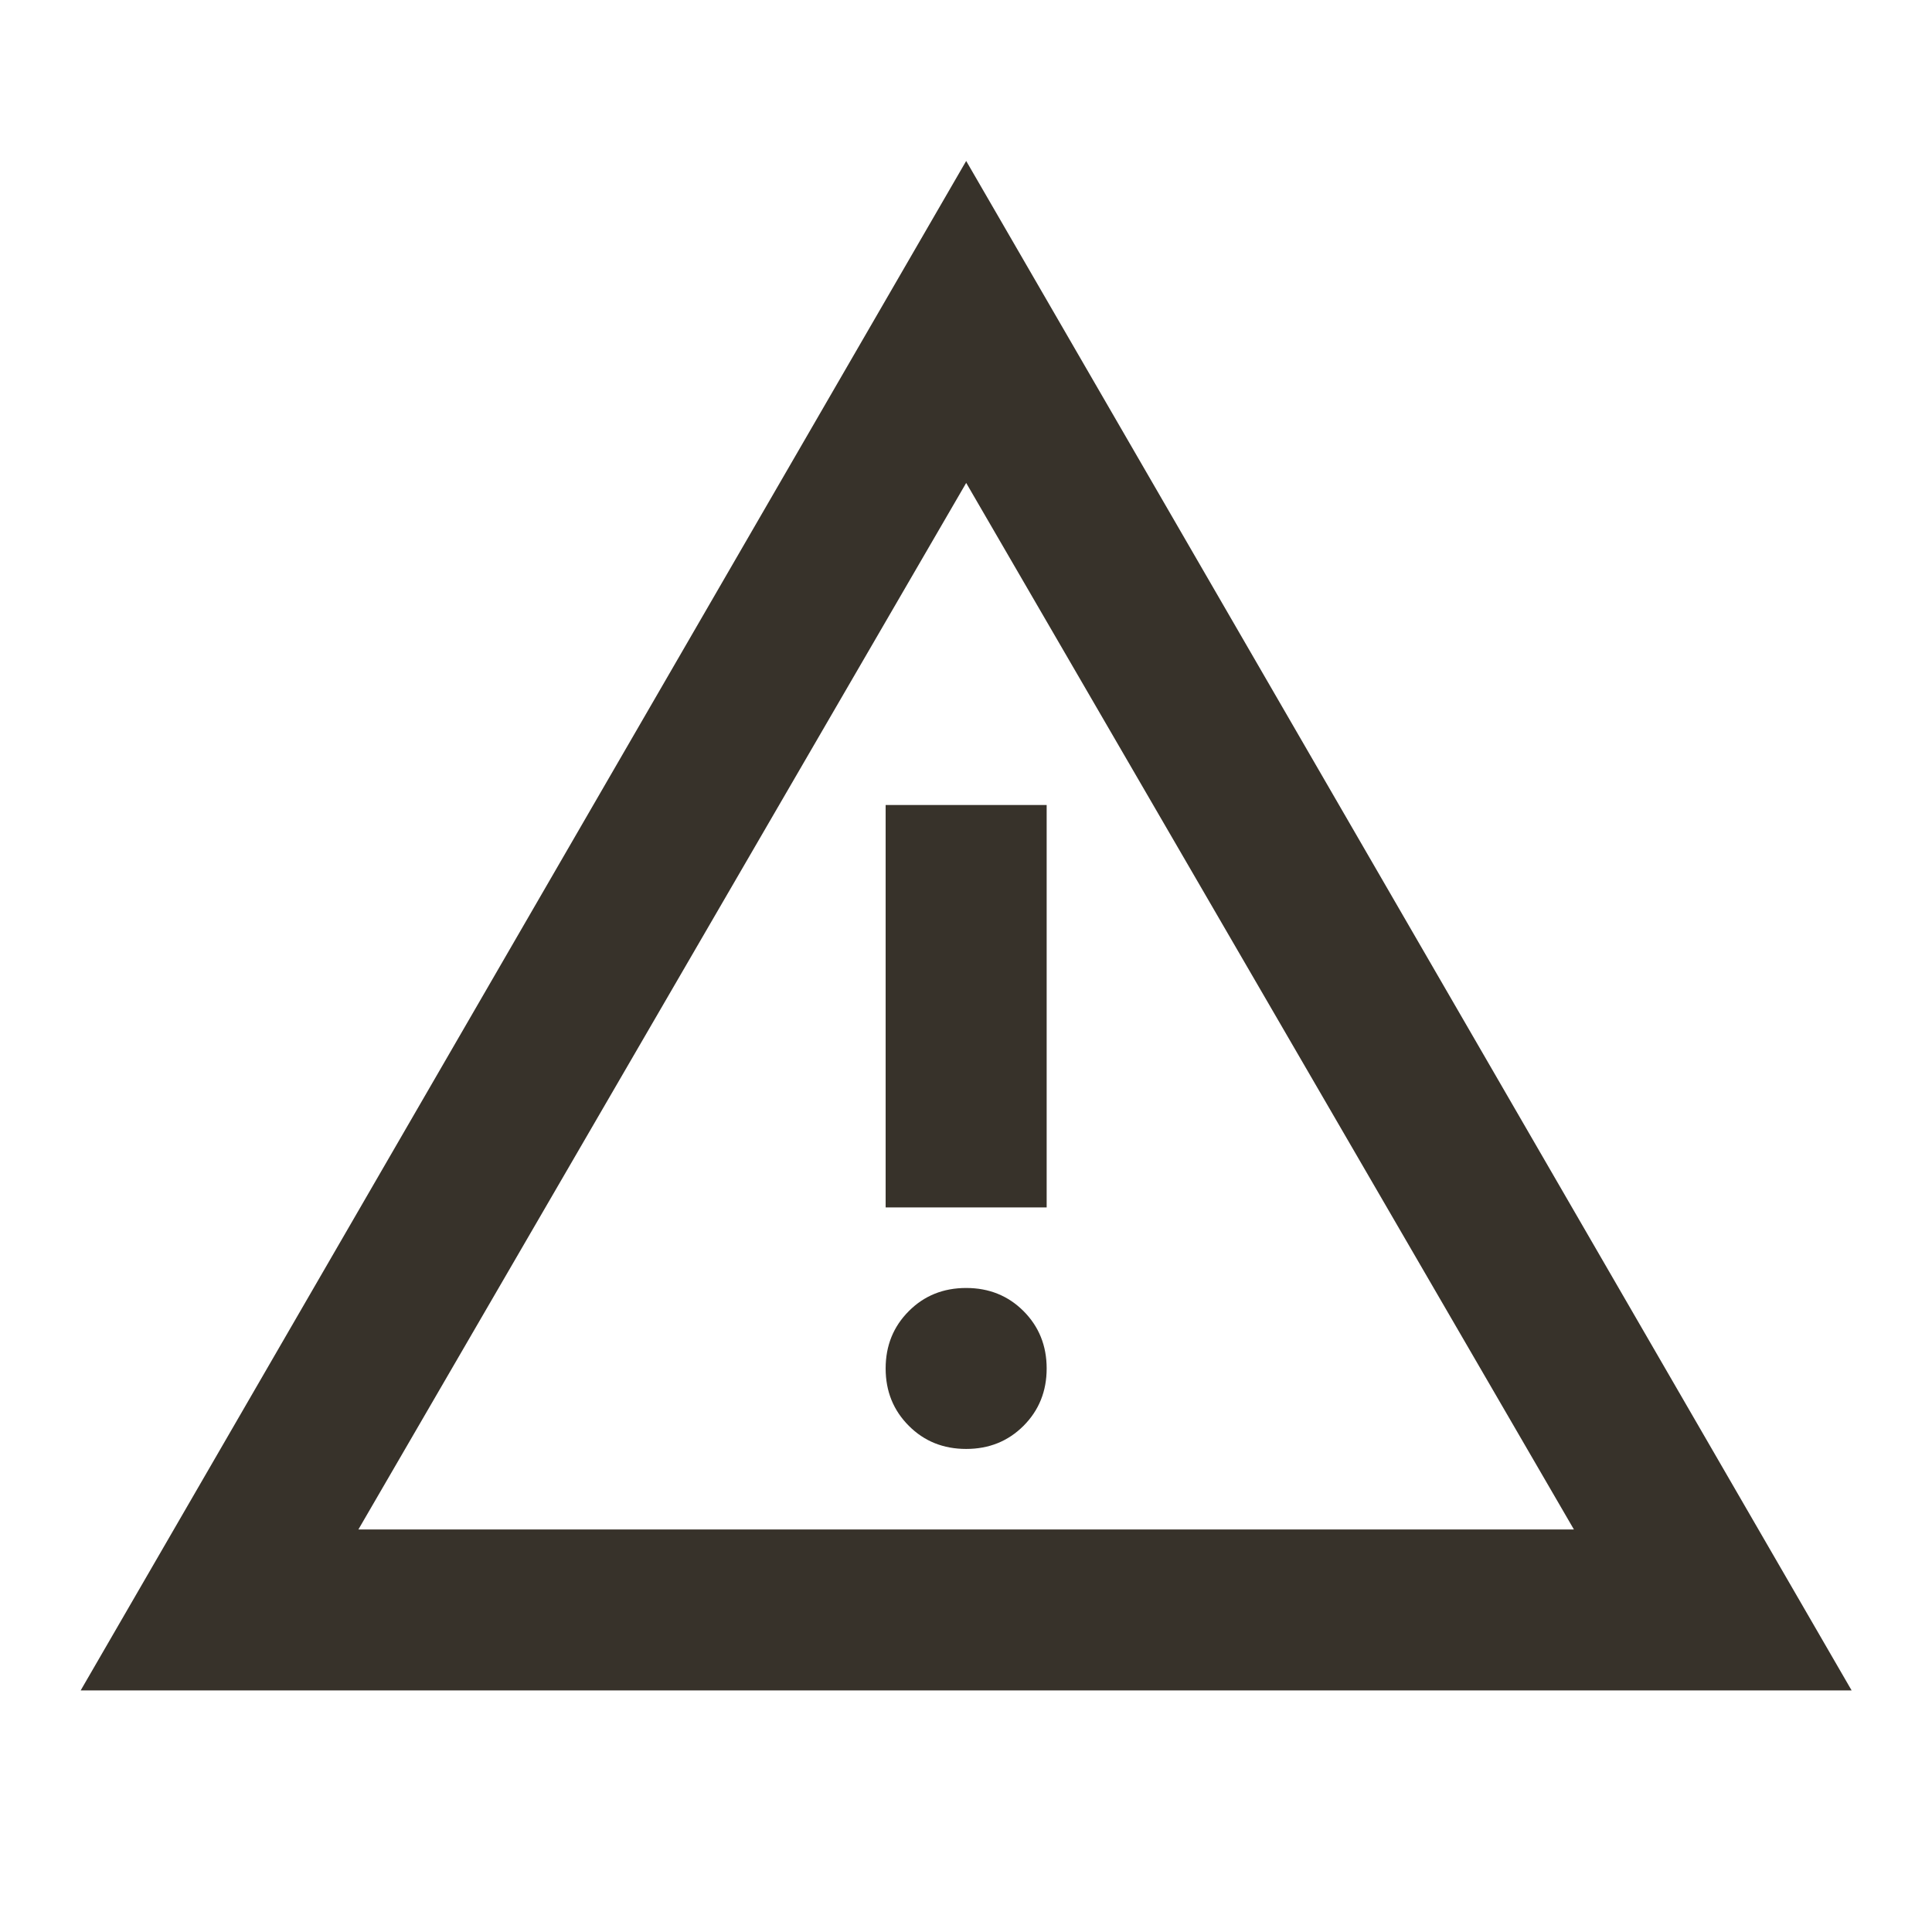
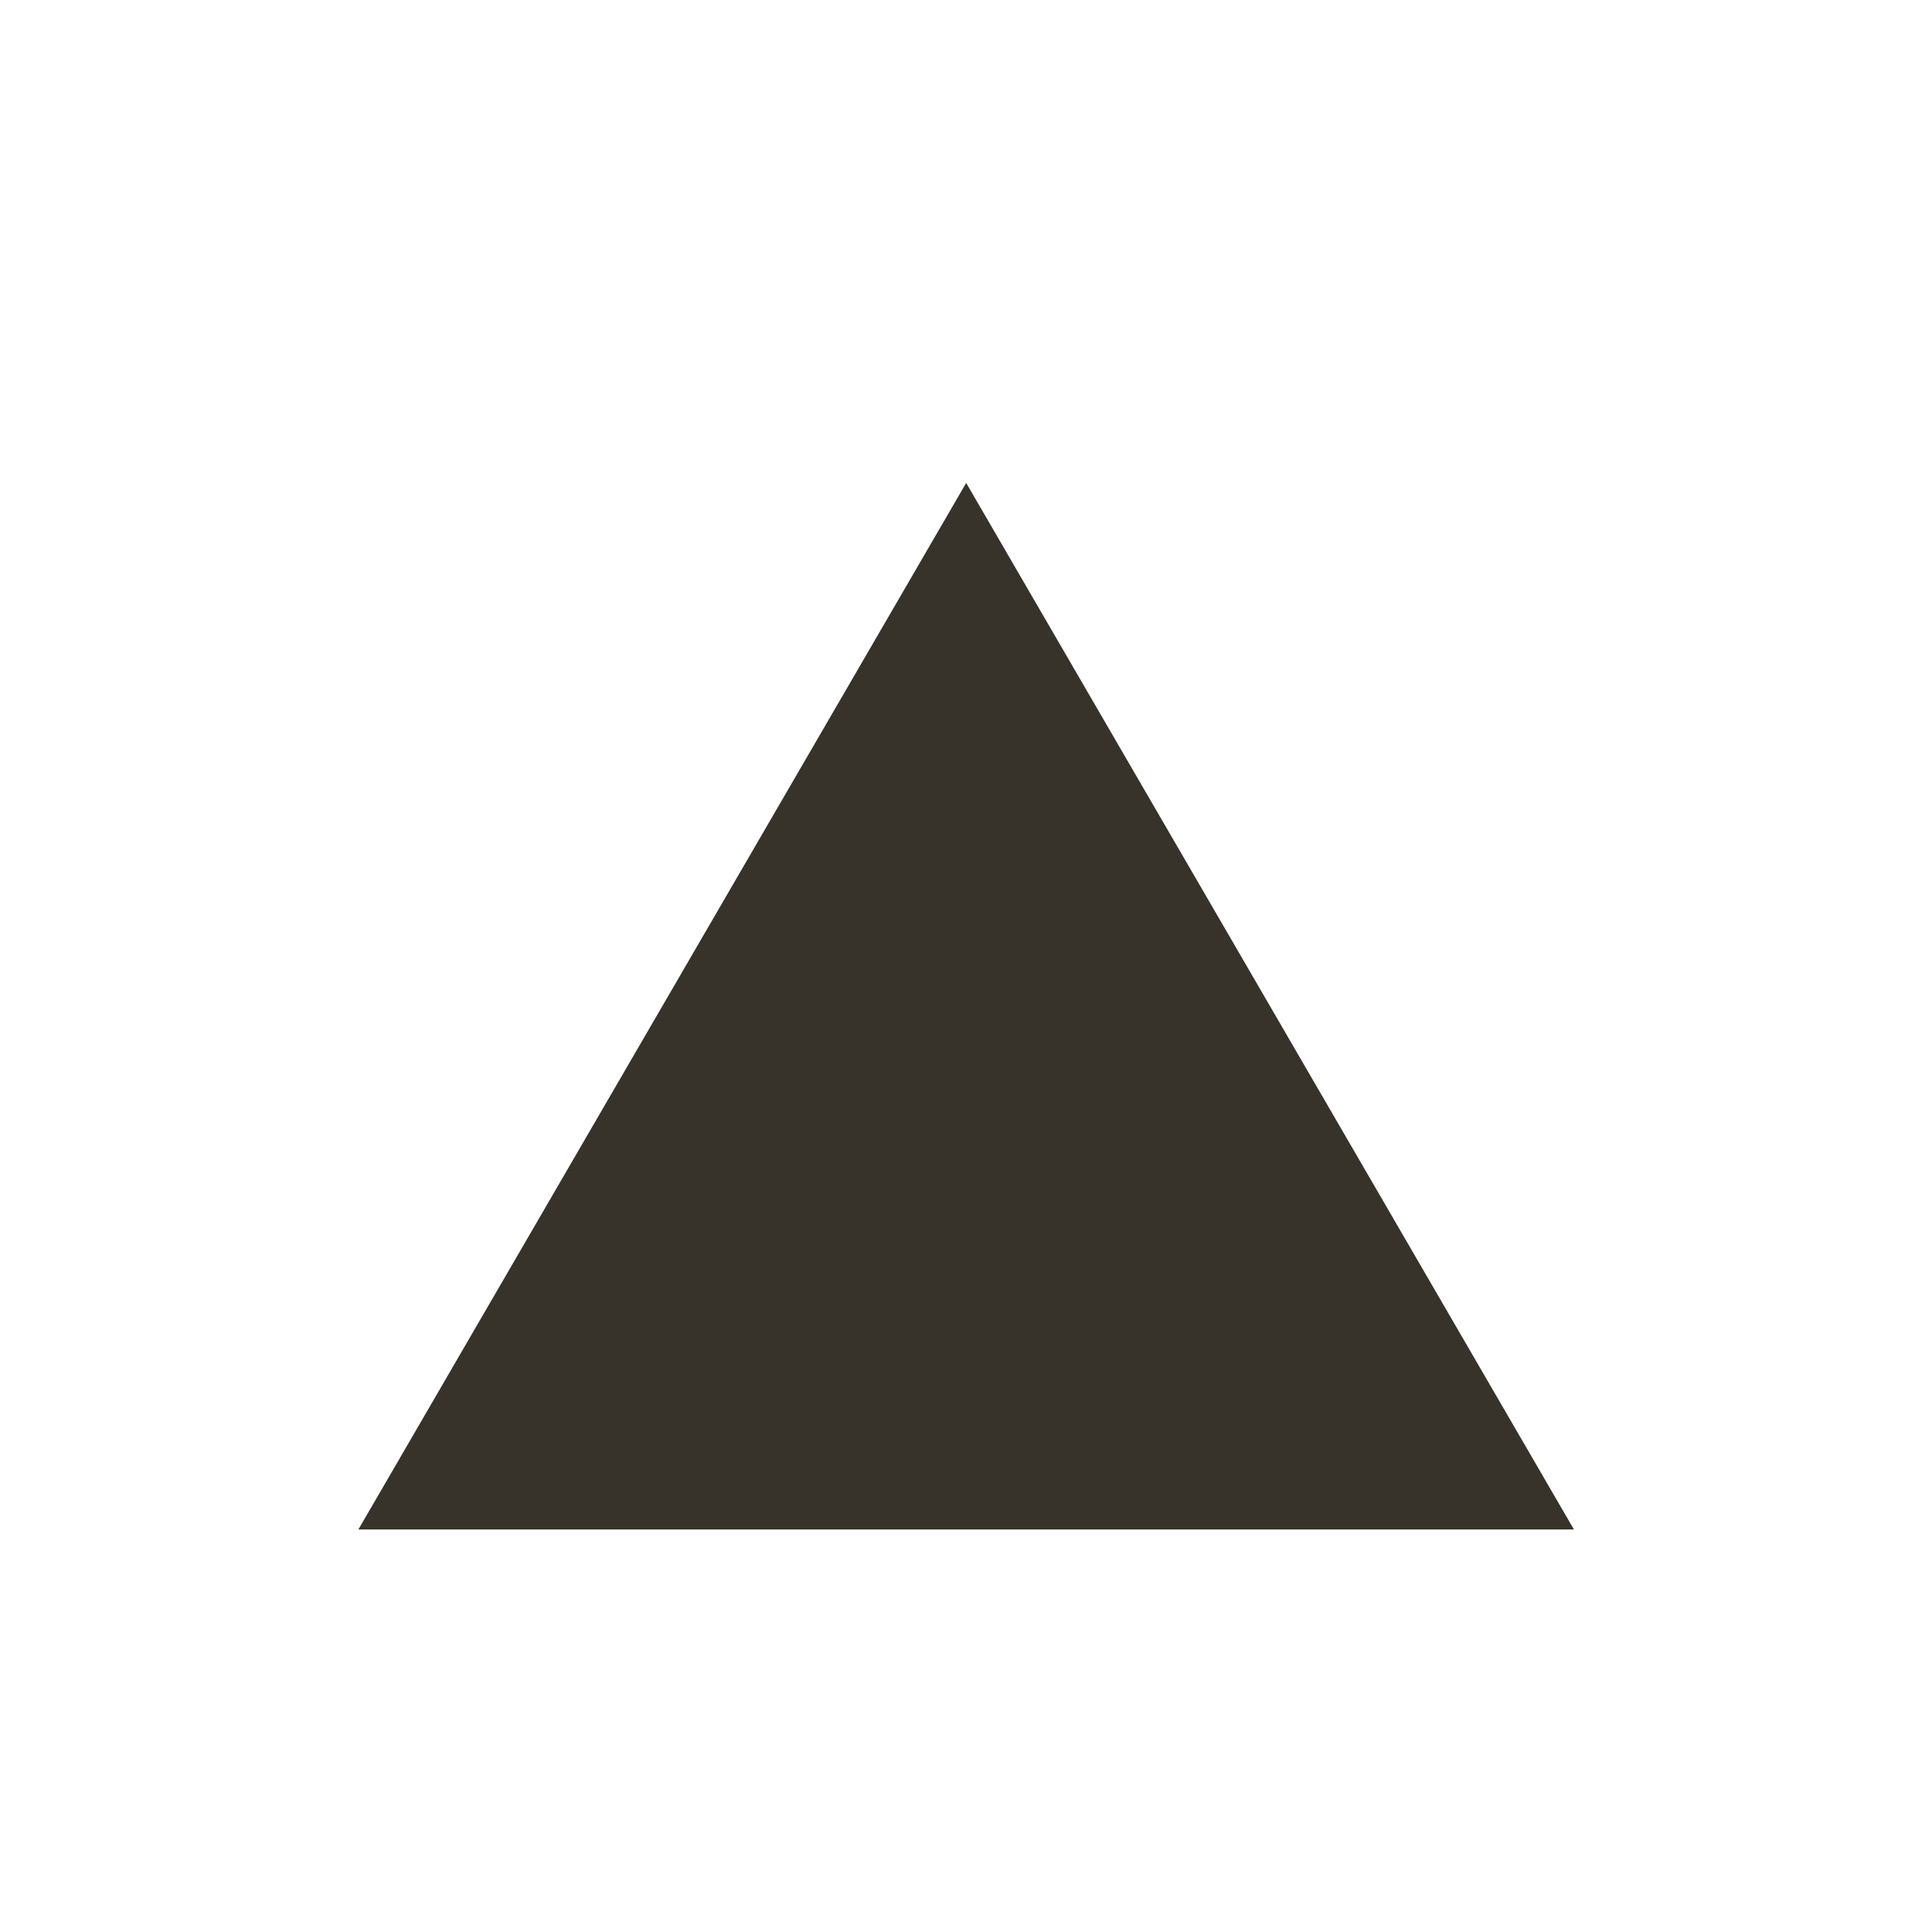
<svg xmlns="http://www.w3.org/2000/svg" width="32" height="32" viewBox="0 0 32 32" fill="none">
-   <path d="M1.336 27.999L16.003 2.666L30.669 27.999H1.336ZM5.936 25.333H26.069L16.003 7.999L5.936 25.333ZM16.003 23.999C16.38 23.999 16.697 23.872 16.953 23.616C17.208 23.36 17.336 23.044 17.336 22.666C17.336 22.288 17.208 21.972 16.953 21.716C16.697 21.46 16.38 21.333 16.003 21.333C15.625 21.333 15.308 21.46 15.053 21.716C14.797 21.972 14.669 22.288 14.669 22.666C14.669 23.044 14.797 23.36 15.053 23.616C15.308 23.872 15.625 23.999 16.003 23.999ZM14.669 19.999H17.336V13.333H14.669V19.999Z" fill="#37322A" />
+   <path d="M1.336 27.999L30.669 27.999H1.336ZM5.936 25.333H26.069L16.003 7.999L5.936 25.333ZM16.003 23.999C16.38 23.999 16.697 23.872 16.953 23.616C17.208 23.36 17.336 23.044 17.336 22.666C17.336 22.288 17.208 21.972 16.953 21.716C16.697 21.46 16.38 21.333 16.003 21.333C15.625 21.333 15.308 21.46 15.053 21.716C14.797 21.972 14.669 22.288 14.669 22.666C14.669 23.044 14.797 23.36 15.053 23.616C15.308 23.872 15.625 23.999 16.003 23.999ZM14.669 19.999H17.336V13.333H14.669V19.999Z" fill="#37322A" />
</svg>